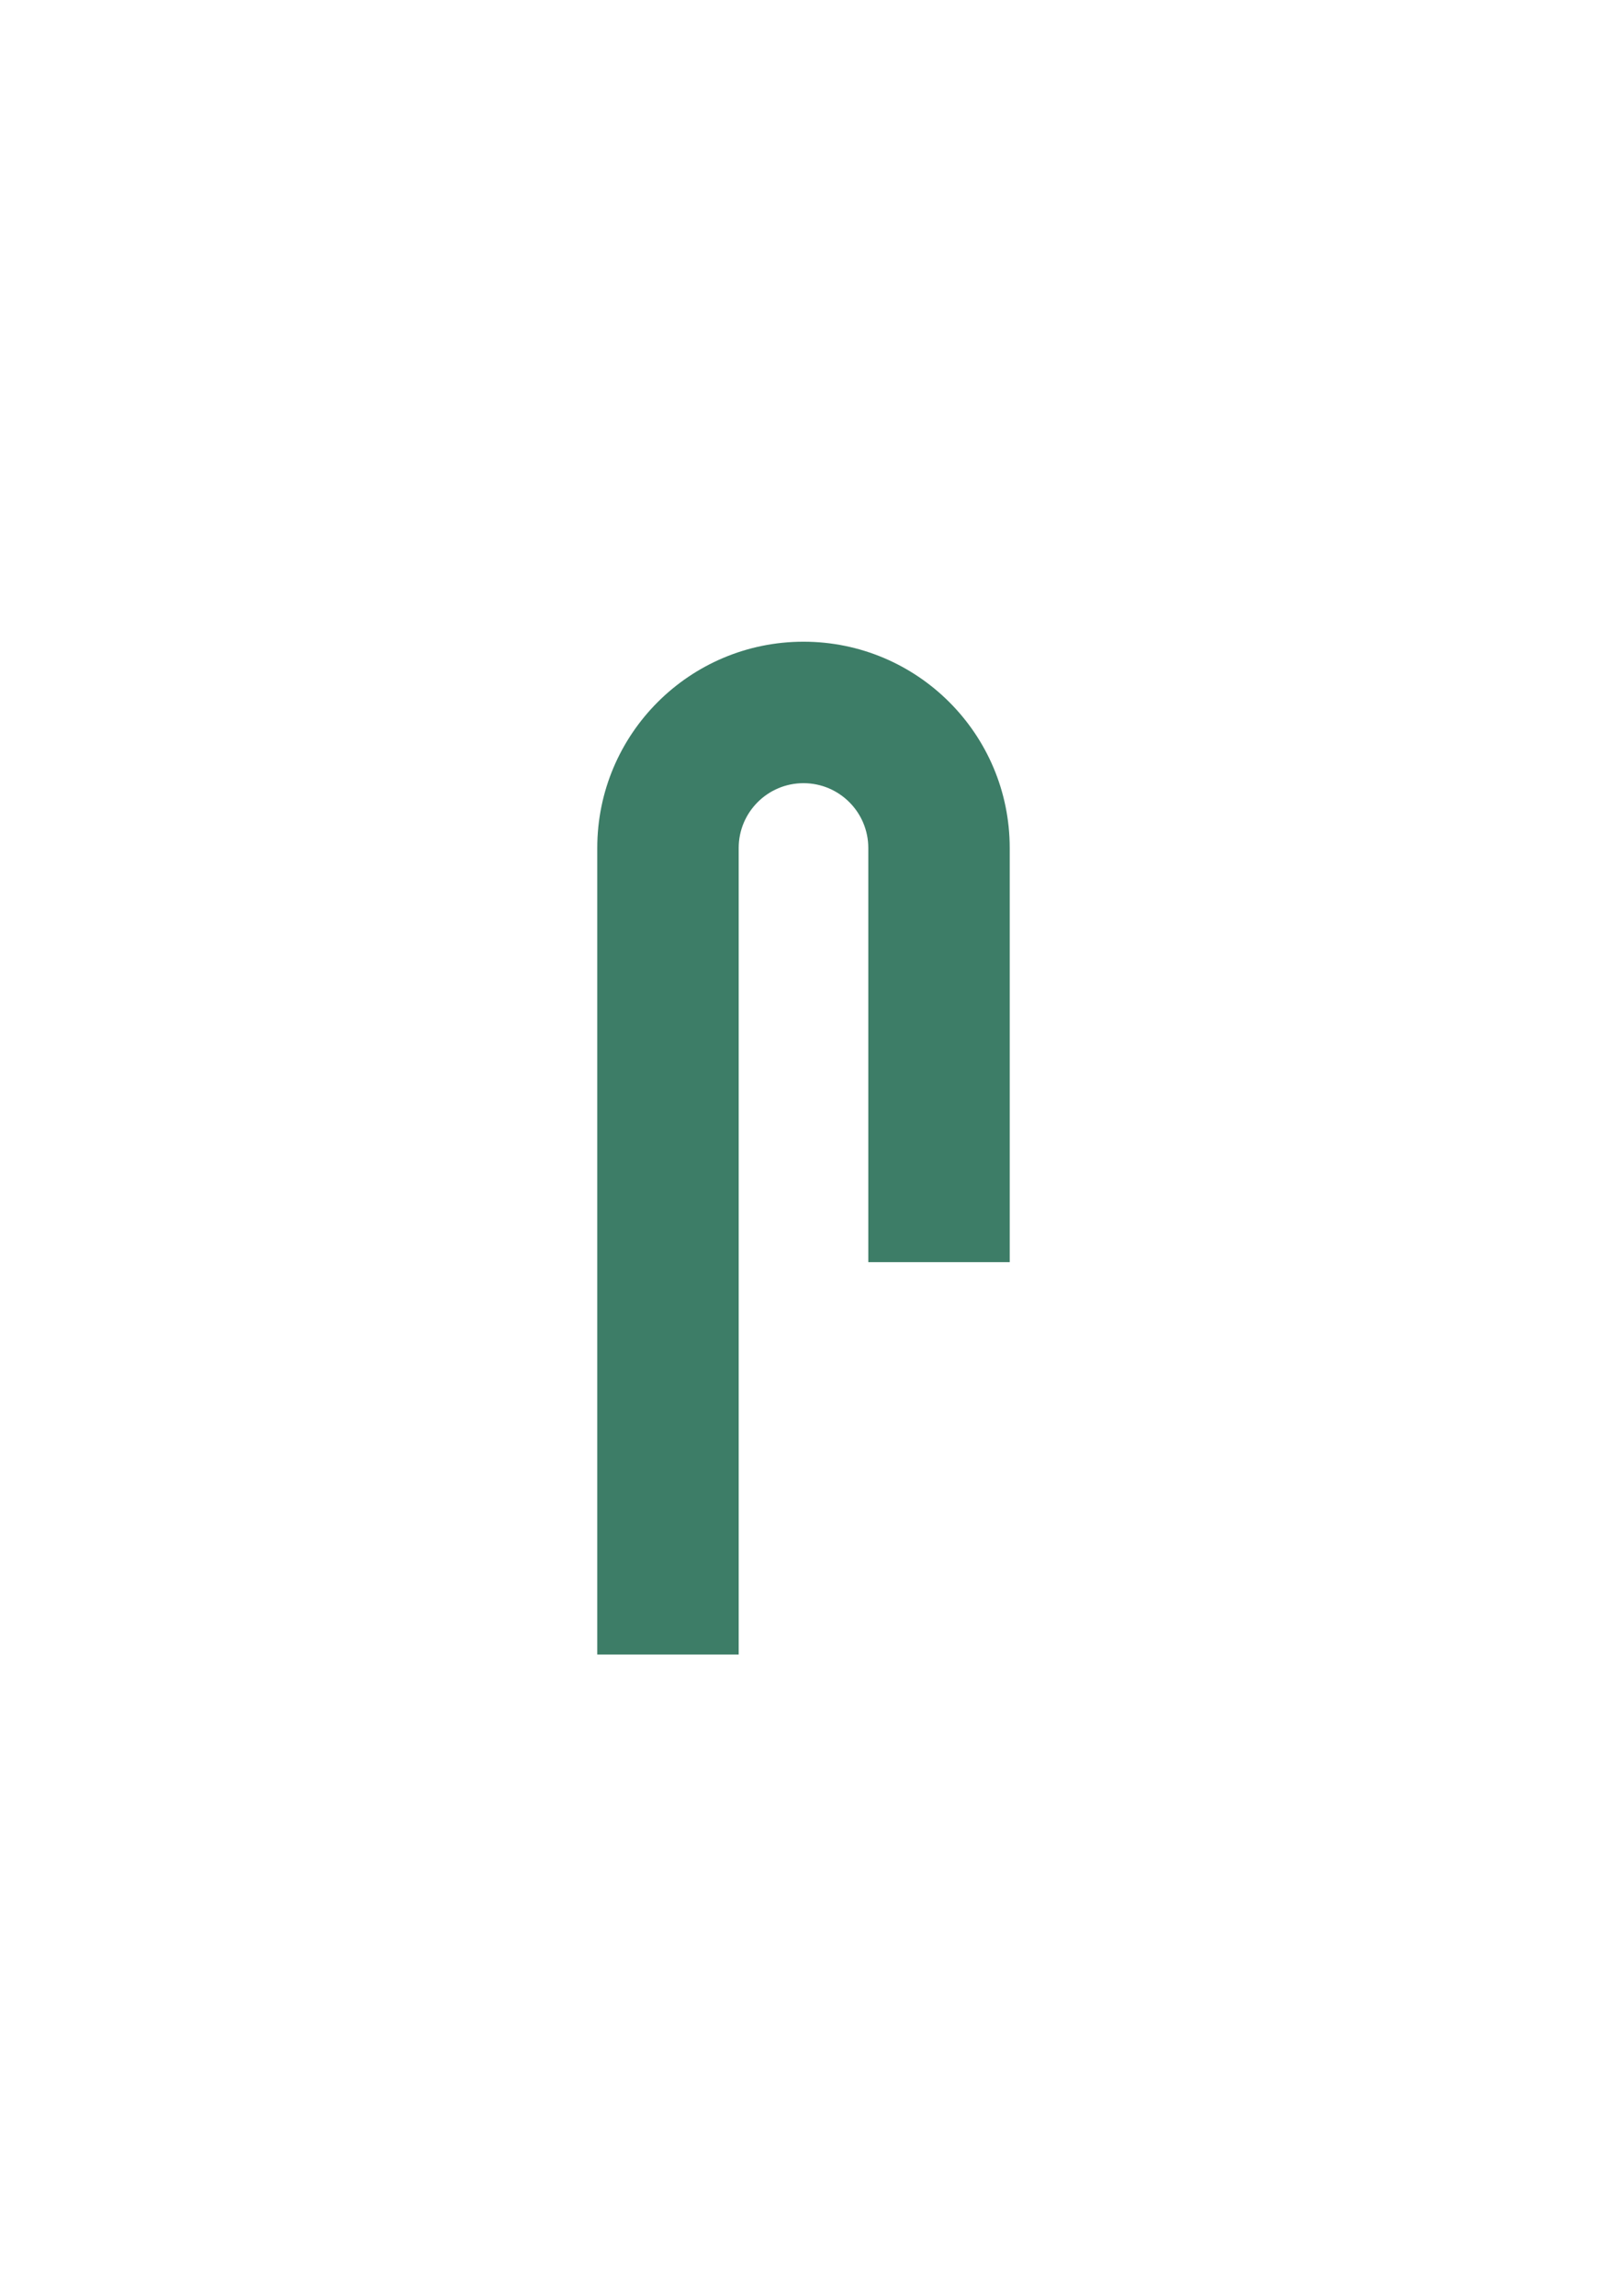
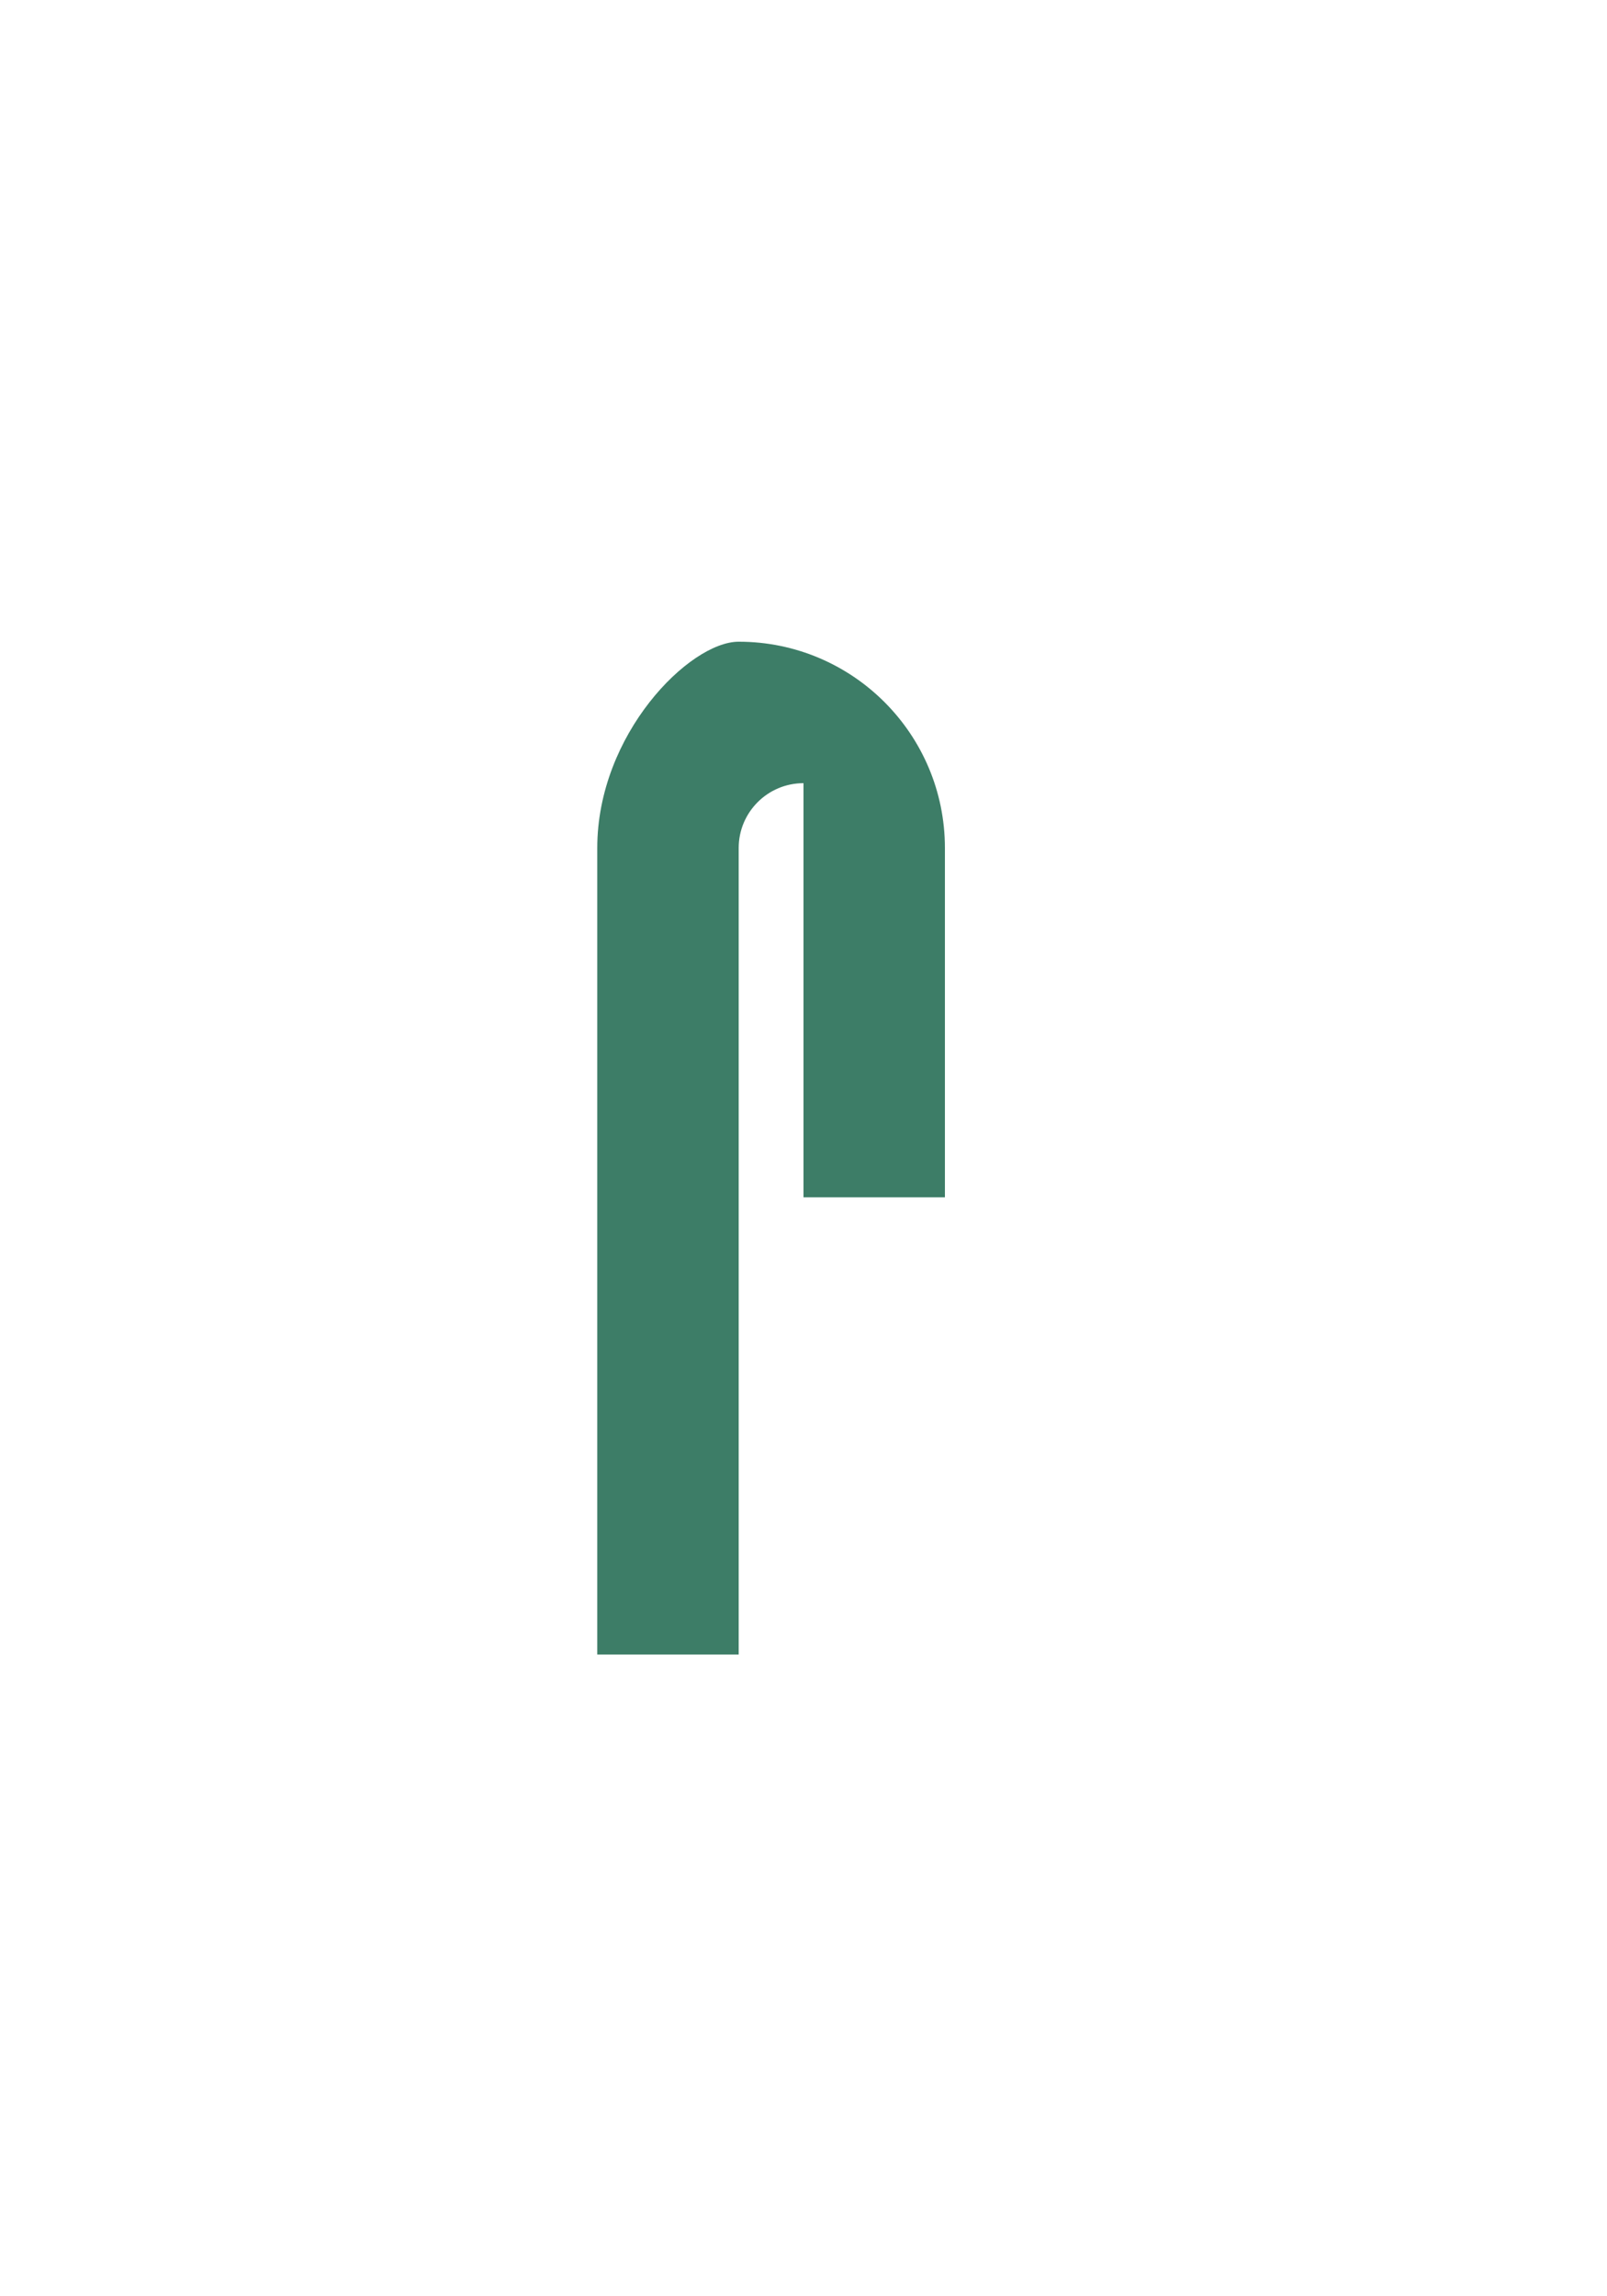
<svg xmlns="http://www.w3.org/2000/svg" id="Layer_1" x="0px" y="0px" viewBox="0 0 992.13 1417.32" style="enable-background:new 0 0 992.13 1417.32;" xml:space="preserve">
  <style type="text/css"> .st0{fill:#3D7D67;} </style>
  <g>
-     <path class="st0" d="M368.74,523.4v497.84h87.31V523.4c0-22.09,17.92-40,40.01-40s40.01,17.91,40.01,40v255.62h87.31V523.4 c0-70.31-57-127.32-127.32-127.32C425.75,396.08,368.74,453.09,368.74,523.4z" />
+     <path class="st0" d="M368.74,523.4v497.84h87.31V523.4c0-22.09,17.92-40,40.01-40v255.62h87.31V523.4 c0-70.31-57-127.32-127.32-127.32C425.75,396.08,368.74,453.09,368.74,523.4z" />
  </g>
</svg>